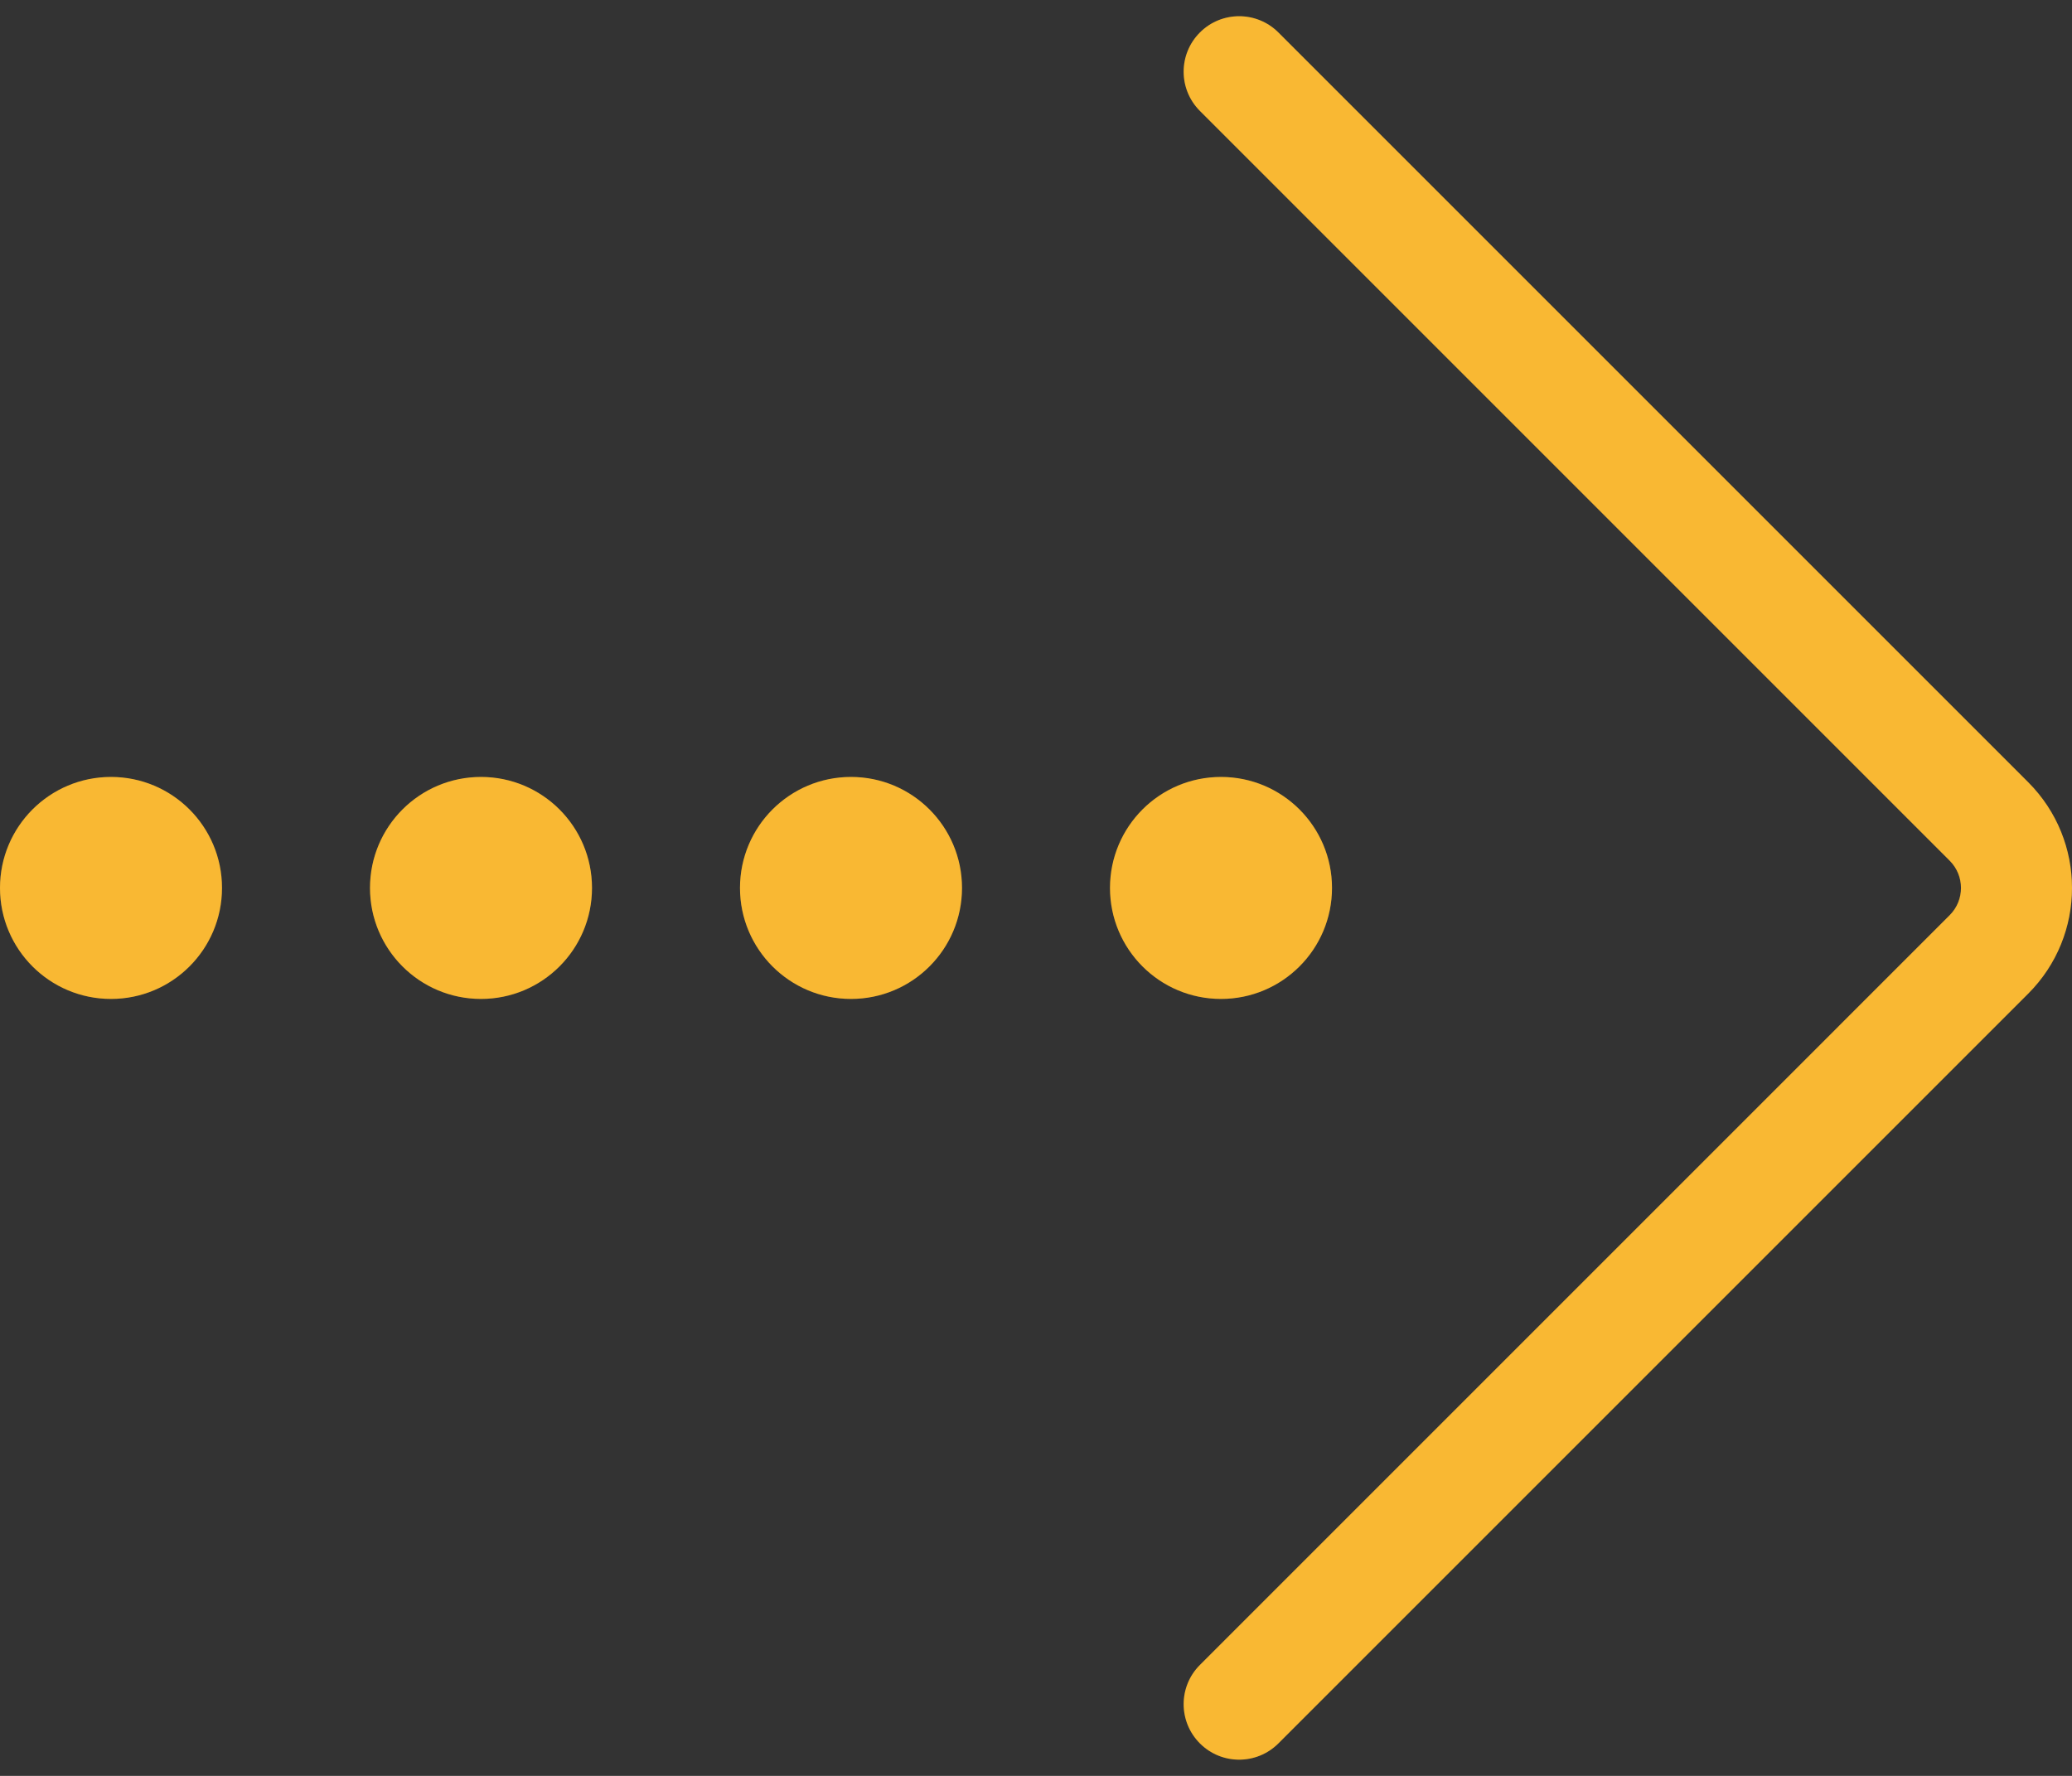
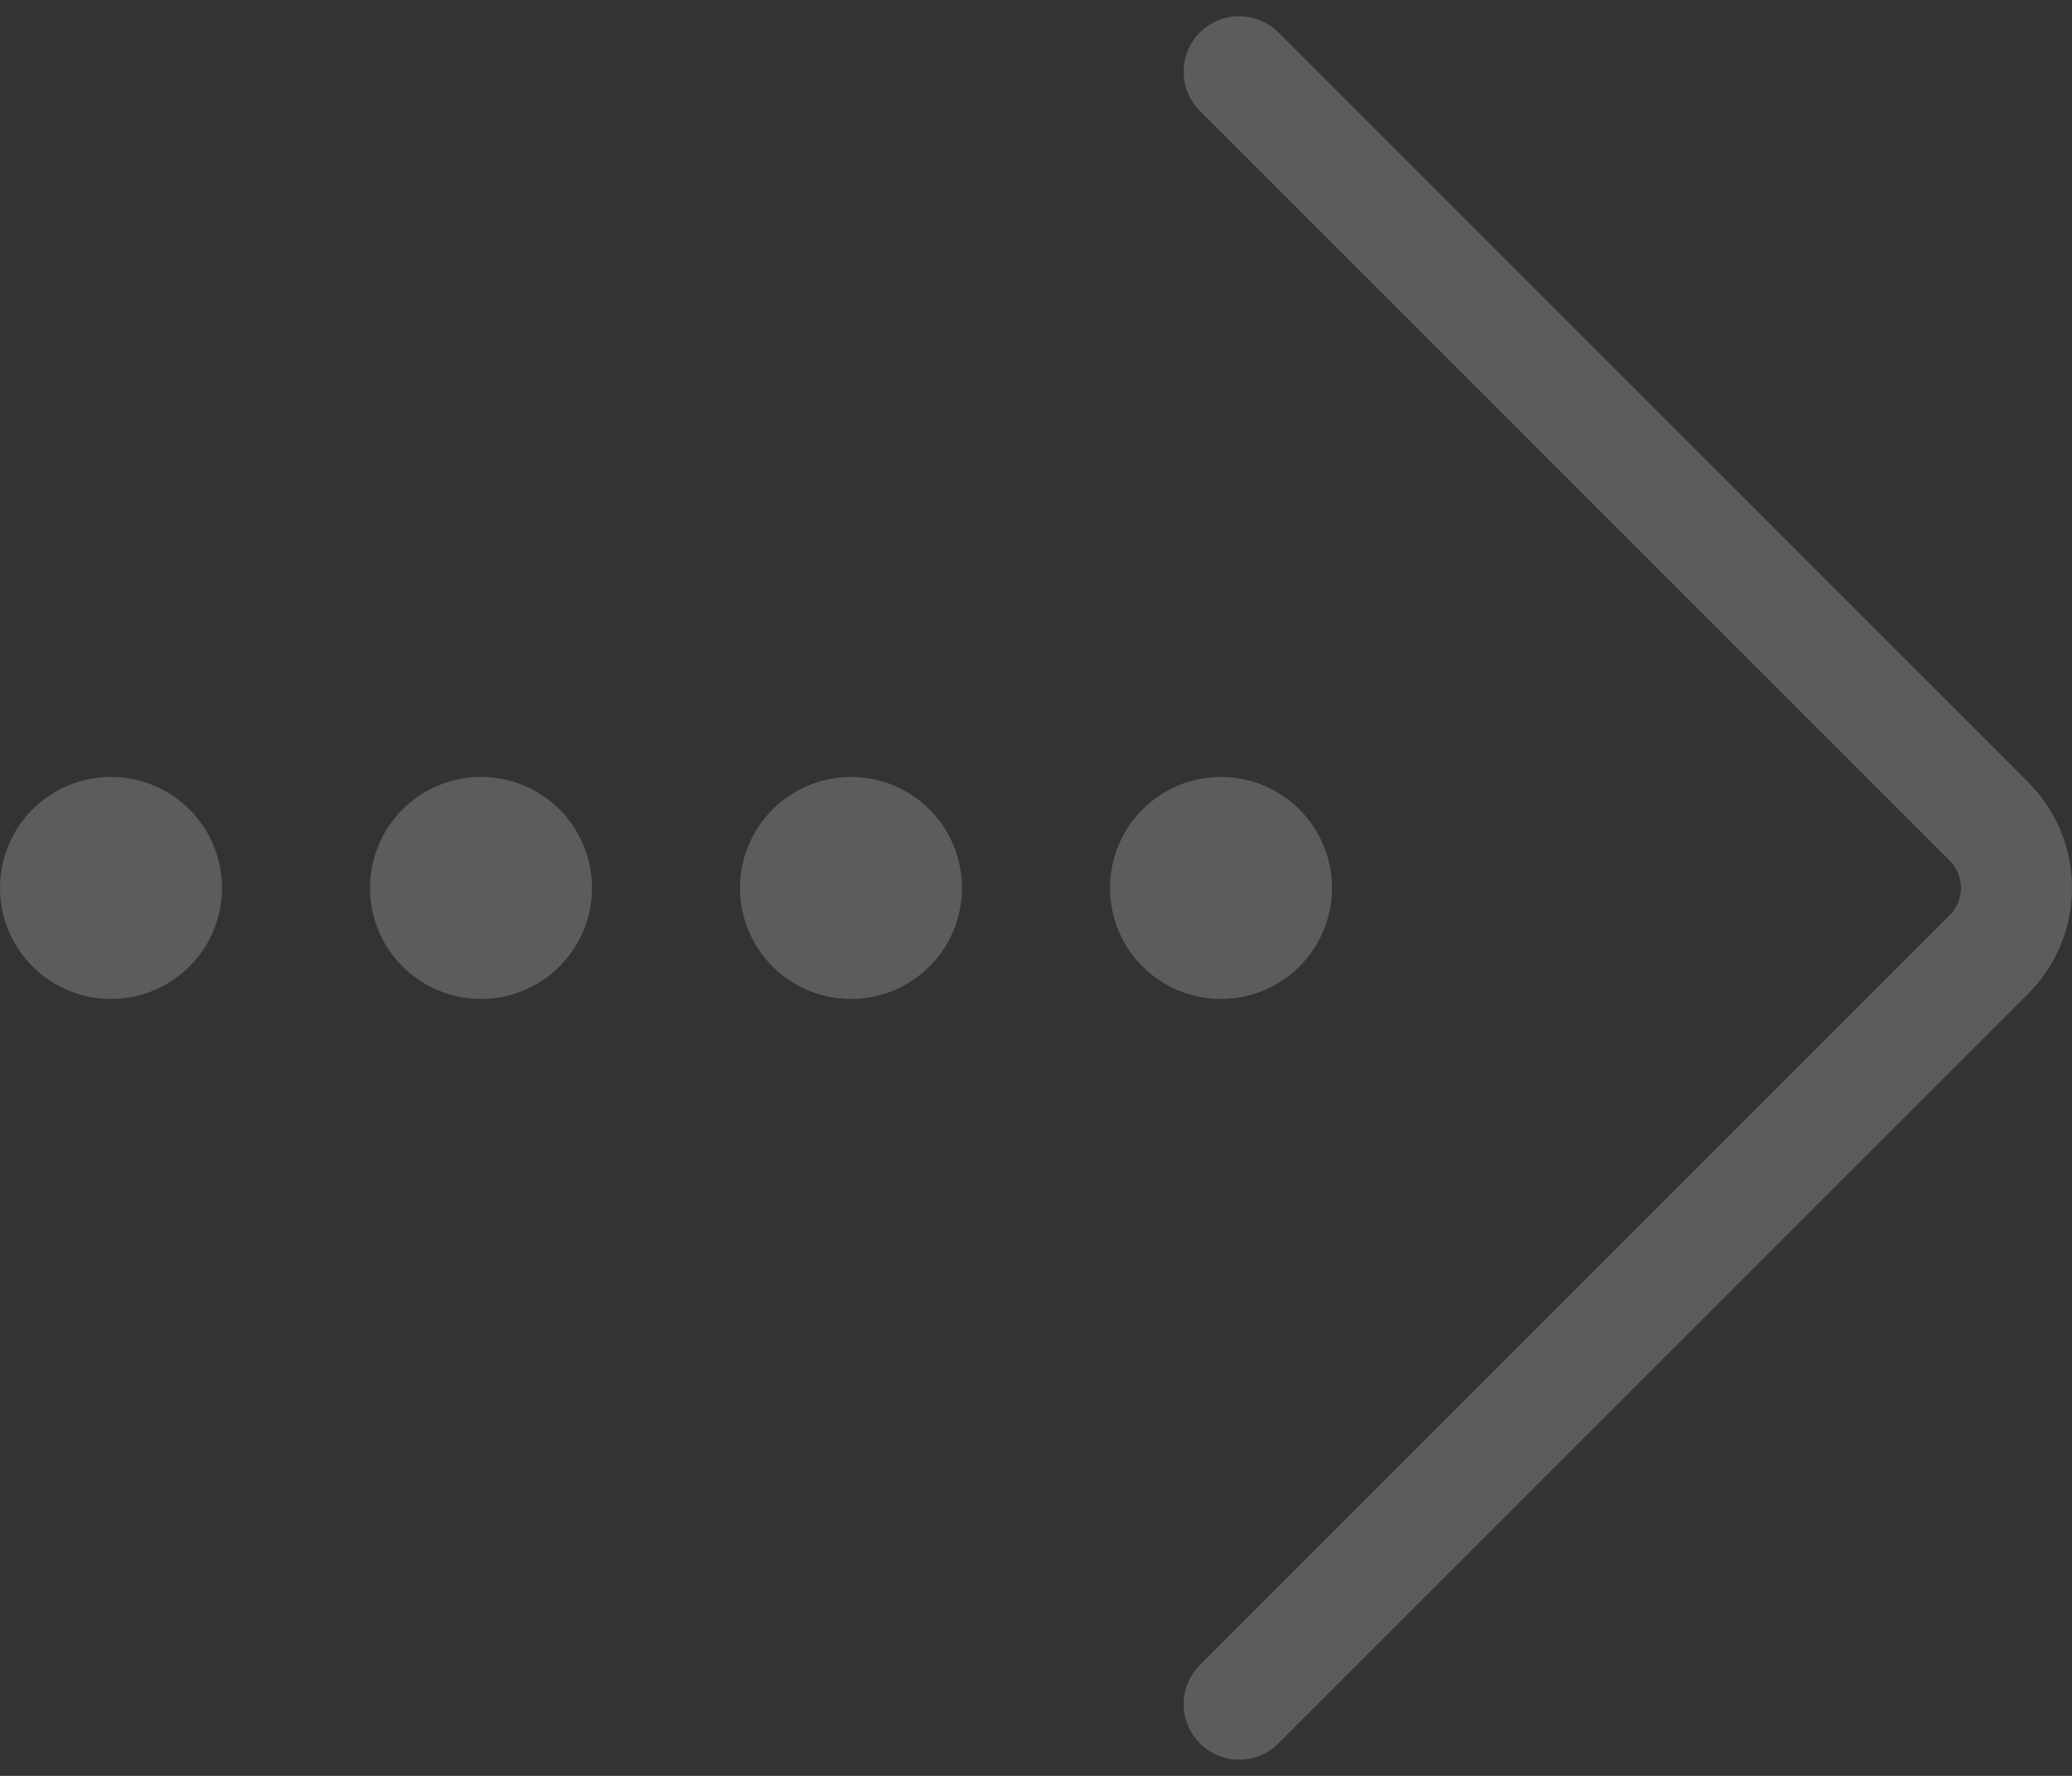
<svg xmlns="http://www.w3.org/2000/svg" width="42" height="36" viewBox="0 0 42 36" fill="none">
  <rect x="0" y="0" width="42" height="36" fill="#333333" stroke="none" />
-   <path d="M24.323 0.658C23.883 1.097 23.883 1.81 24.323 2.249L39.521 17.448C39.826 17.753 39.826 18.247 39.521 18.552L24.323 33.751C23.883 34.19 23.883 34.902 24.323 35.342C24.762 35.781 25.474 35.781 25.913 35.342L41.112 20.143C42.296 18.959 42.296 17.041 41.112 15.857L25.913 0.658C25.474 0.219 24.762 0.219 24.323 0.658ZM24.75 15.75C23.507 15.75 22.5 16.757 22.5 18C22.5 19.243 23.507 20.25 24.75 20.25C25.993 20.25 27 19.243 27 18C27 16.757 25.993 15.75 24.75 15.75ZM2.25 15.75C1.007 15.75 0 16.757 0 18C0 19.243 1.007 20.25 2.25 20.25C3.493 20.25 4.5 19.243 4.5 18C4.5 16.757 3.493 15.75 2.25 15.75ZM17.25 15.75C16.007 15.75 15 16.757 15 18C15 19.243 16.007 20.25 17.25 20.25C18.493 20.25 19.5 19.243 19.5 18C19.5 16.757 18.493 15.75 17.25 15.75ZM9.75 15.75C8.507 15.75 7.5 16.757 7.5 18C7.5 19.243 8.507 20.25 9.75 20.25C10.993 20.25 12 19.243 12 18C12 16.757 10.993 15.75 9.75 15.75Z" fill="#F7A600" />
  <path d="M24.323 0.658C23.883 1.097 23.883 1.81 24.323 2.249L39.521 17.448C39.826 17.753 39.826 18.247 39.521 18.552L24.323 33.751C23.883 34.19 23.883 34.902 24.323 35.342C24.762 35.781 25.474 35.781 25.913 35.342L41.112 20.143C42.296 18.959 42.296 17.041 41.112 15.857L25.913 0.658C25.474 0.219 24.762 0.219 24.323 0.658ZM24.75 15.75C23.507 15.75 22.5 16.757 22.5 18C22.5 19.243 23.507 20.25 24.75 20.25C25.993 20.25 27 19.243 27 18C27 16.757 25.993 15.75 24.75 15.75ZM2.25 15.75C1.007 15.75 0 16.757 0 18C0 19.243 1.007 20.25 2.25 20.25C3.493 20.25 4.5 19.243 4.5 18C4.5 16.757 3.493 15.75 2.25 15.75ZM17.25 15.75C16.007 15.75 15 16.757 15 18C15 19.243 16.007 20.25 17.25 20.25C18.493 20.25 19.5 19.243 19.5 18C19.5 16.757 18.493 15.75 17.25 15.75ZM9.75 15.75C8.507 15.75 7.5 16.757 7.5 18C7.5 19.243 8.507 20.25 9.75 20.25C10.993 20.25 12 19.243 12 18C12 16.757 10.993 15.75 9.75 15.75Z" fill="white" fill-opacity="0.2" />
</svg>